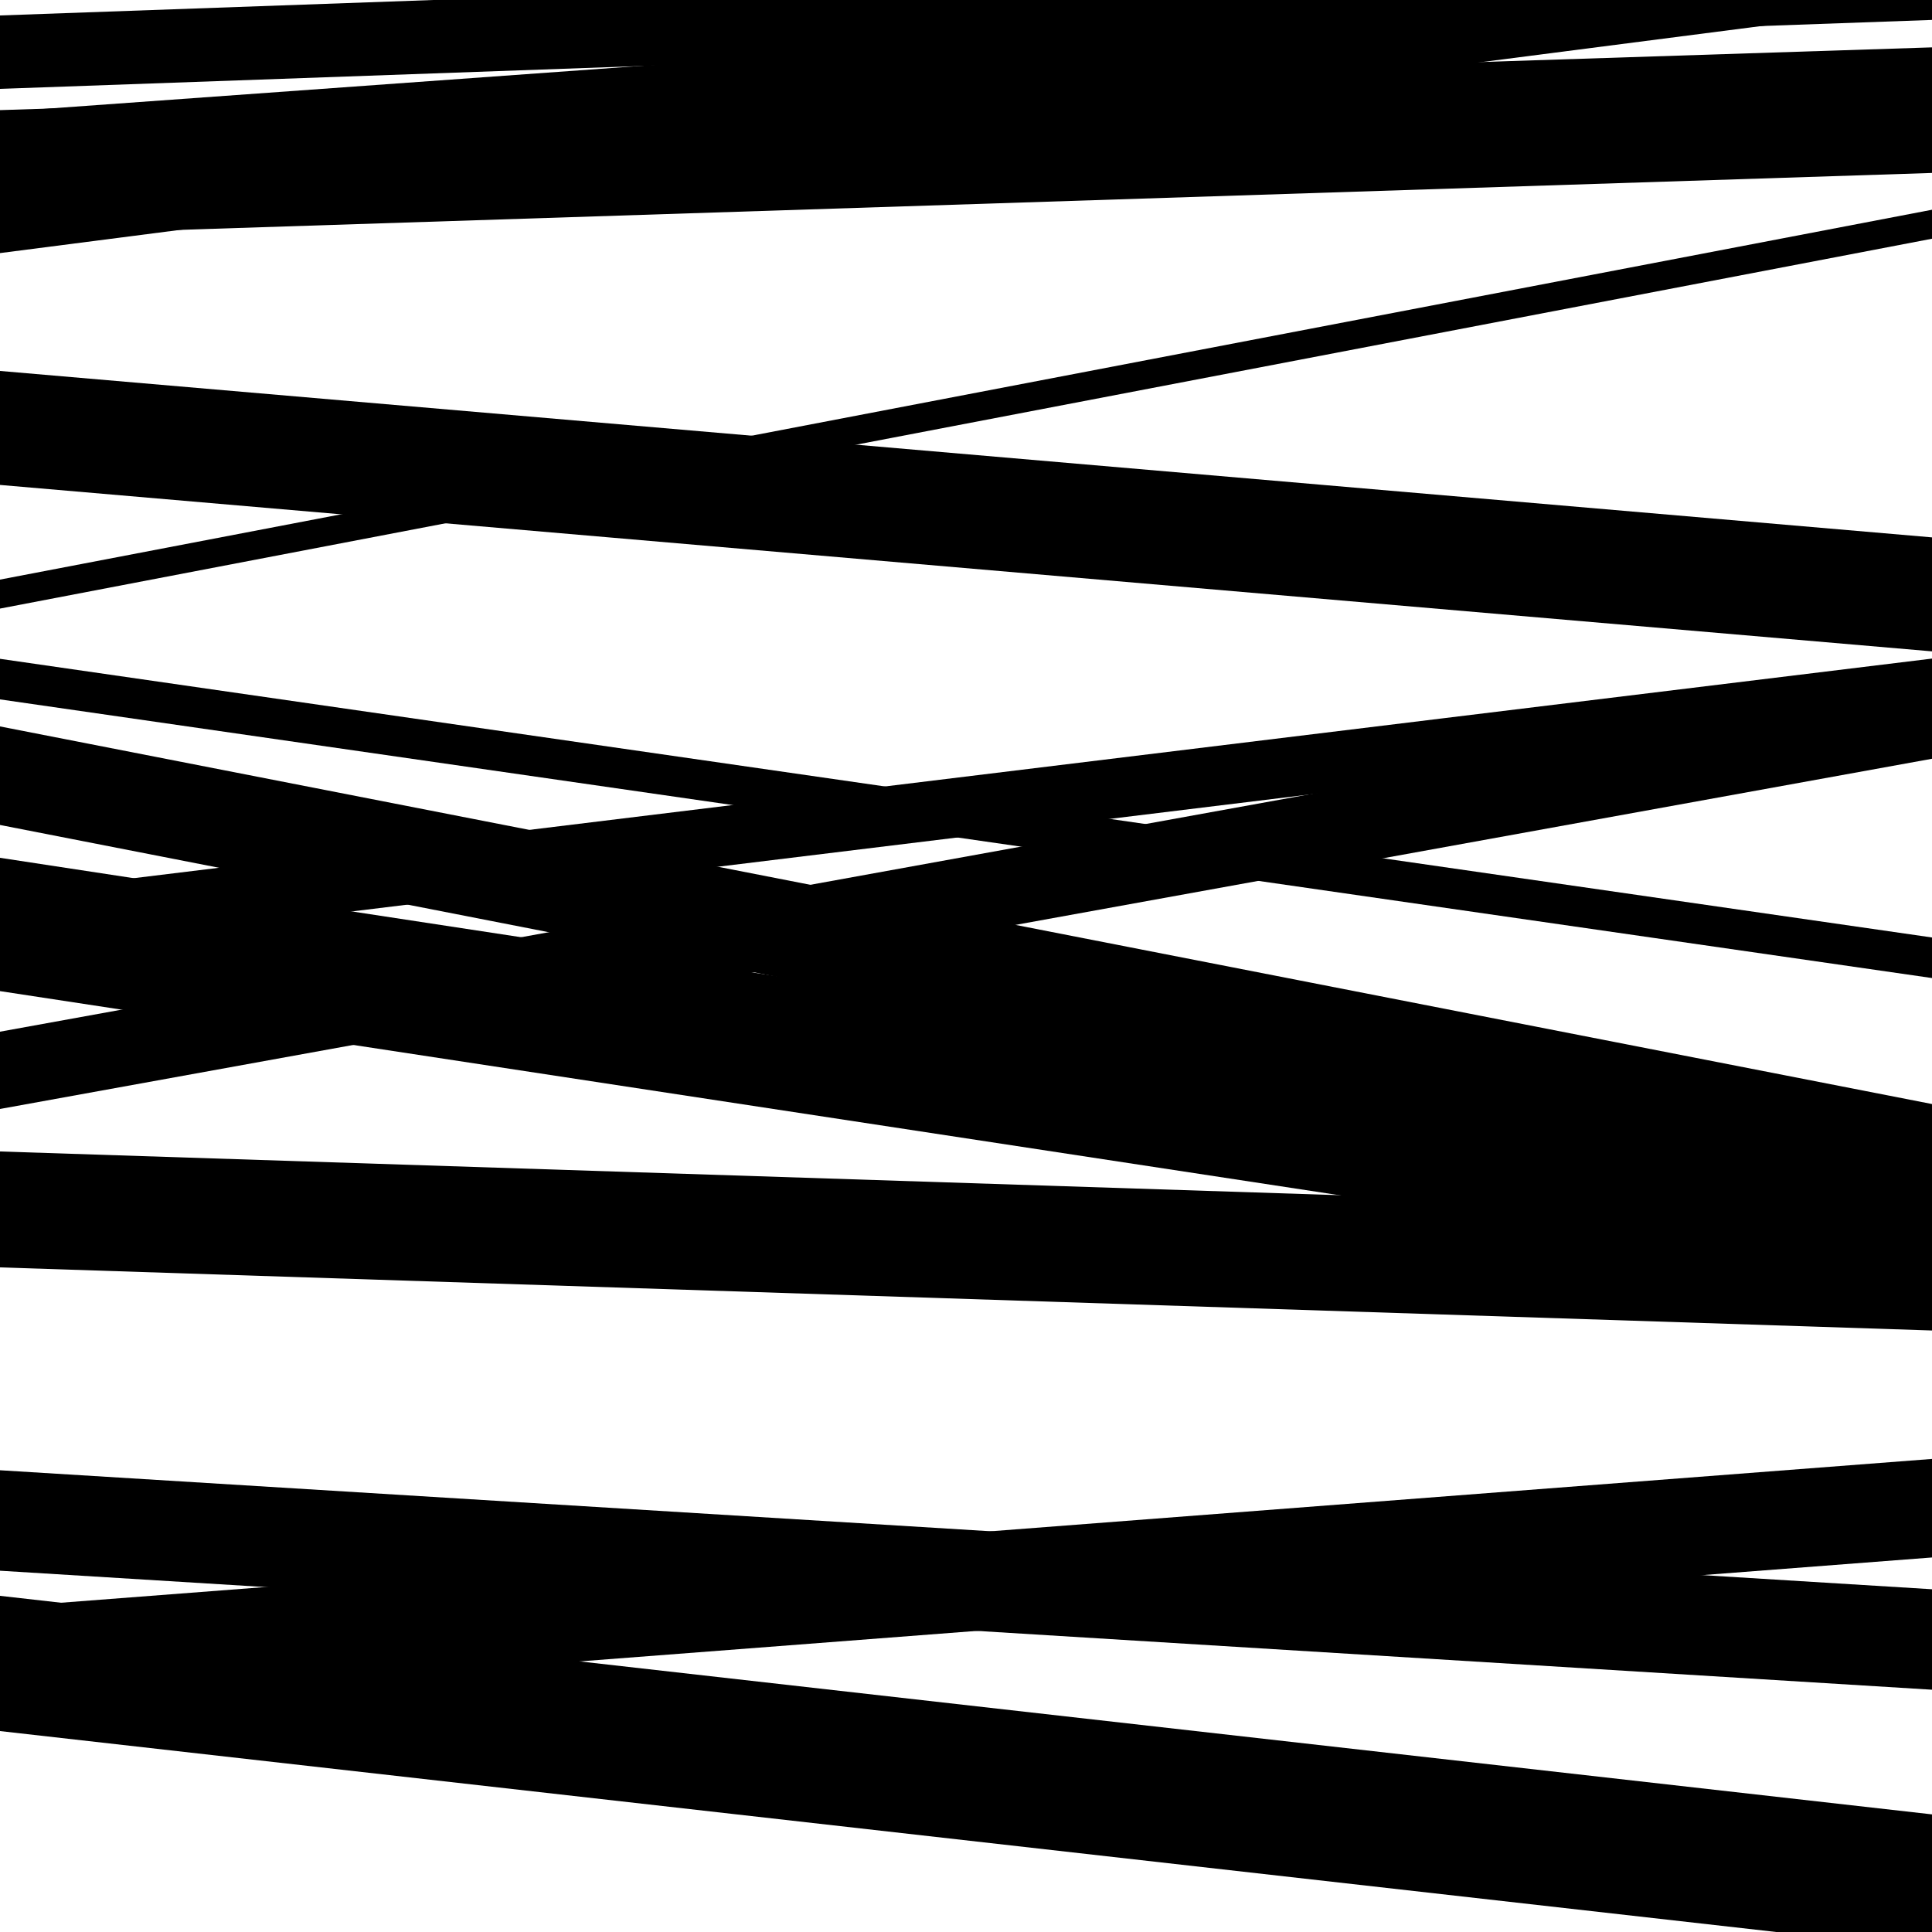
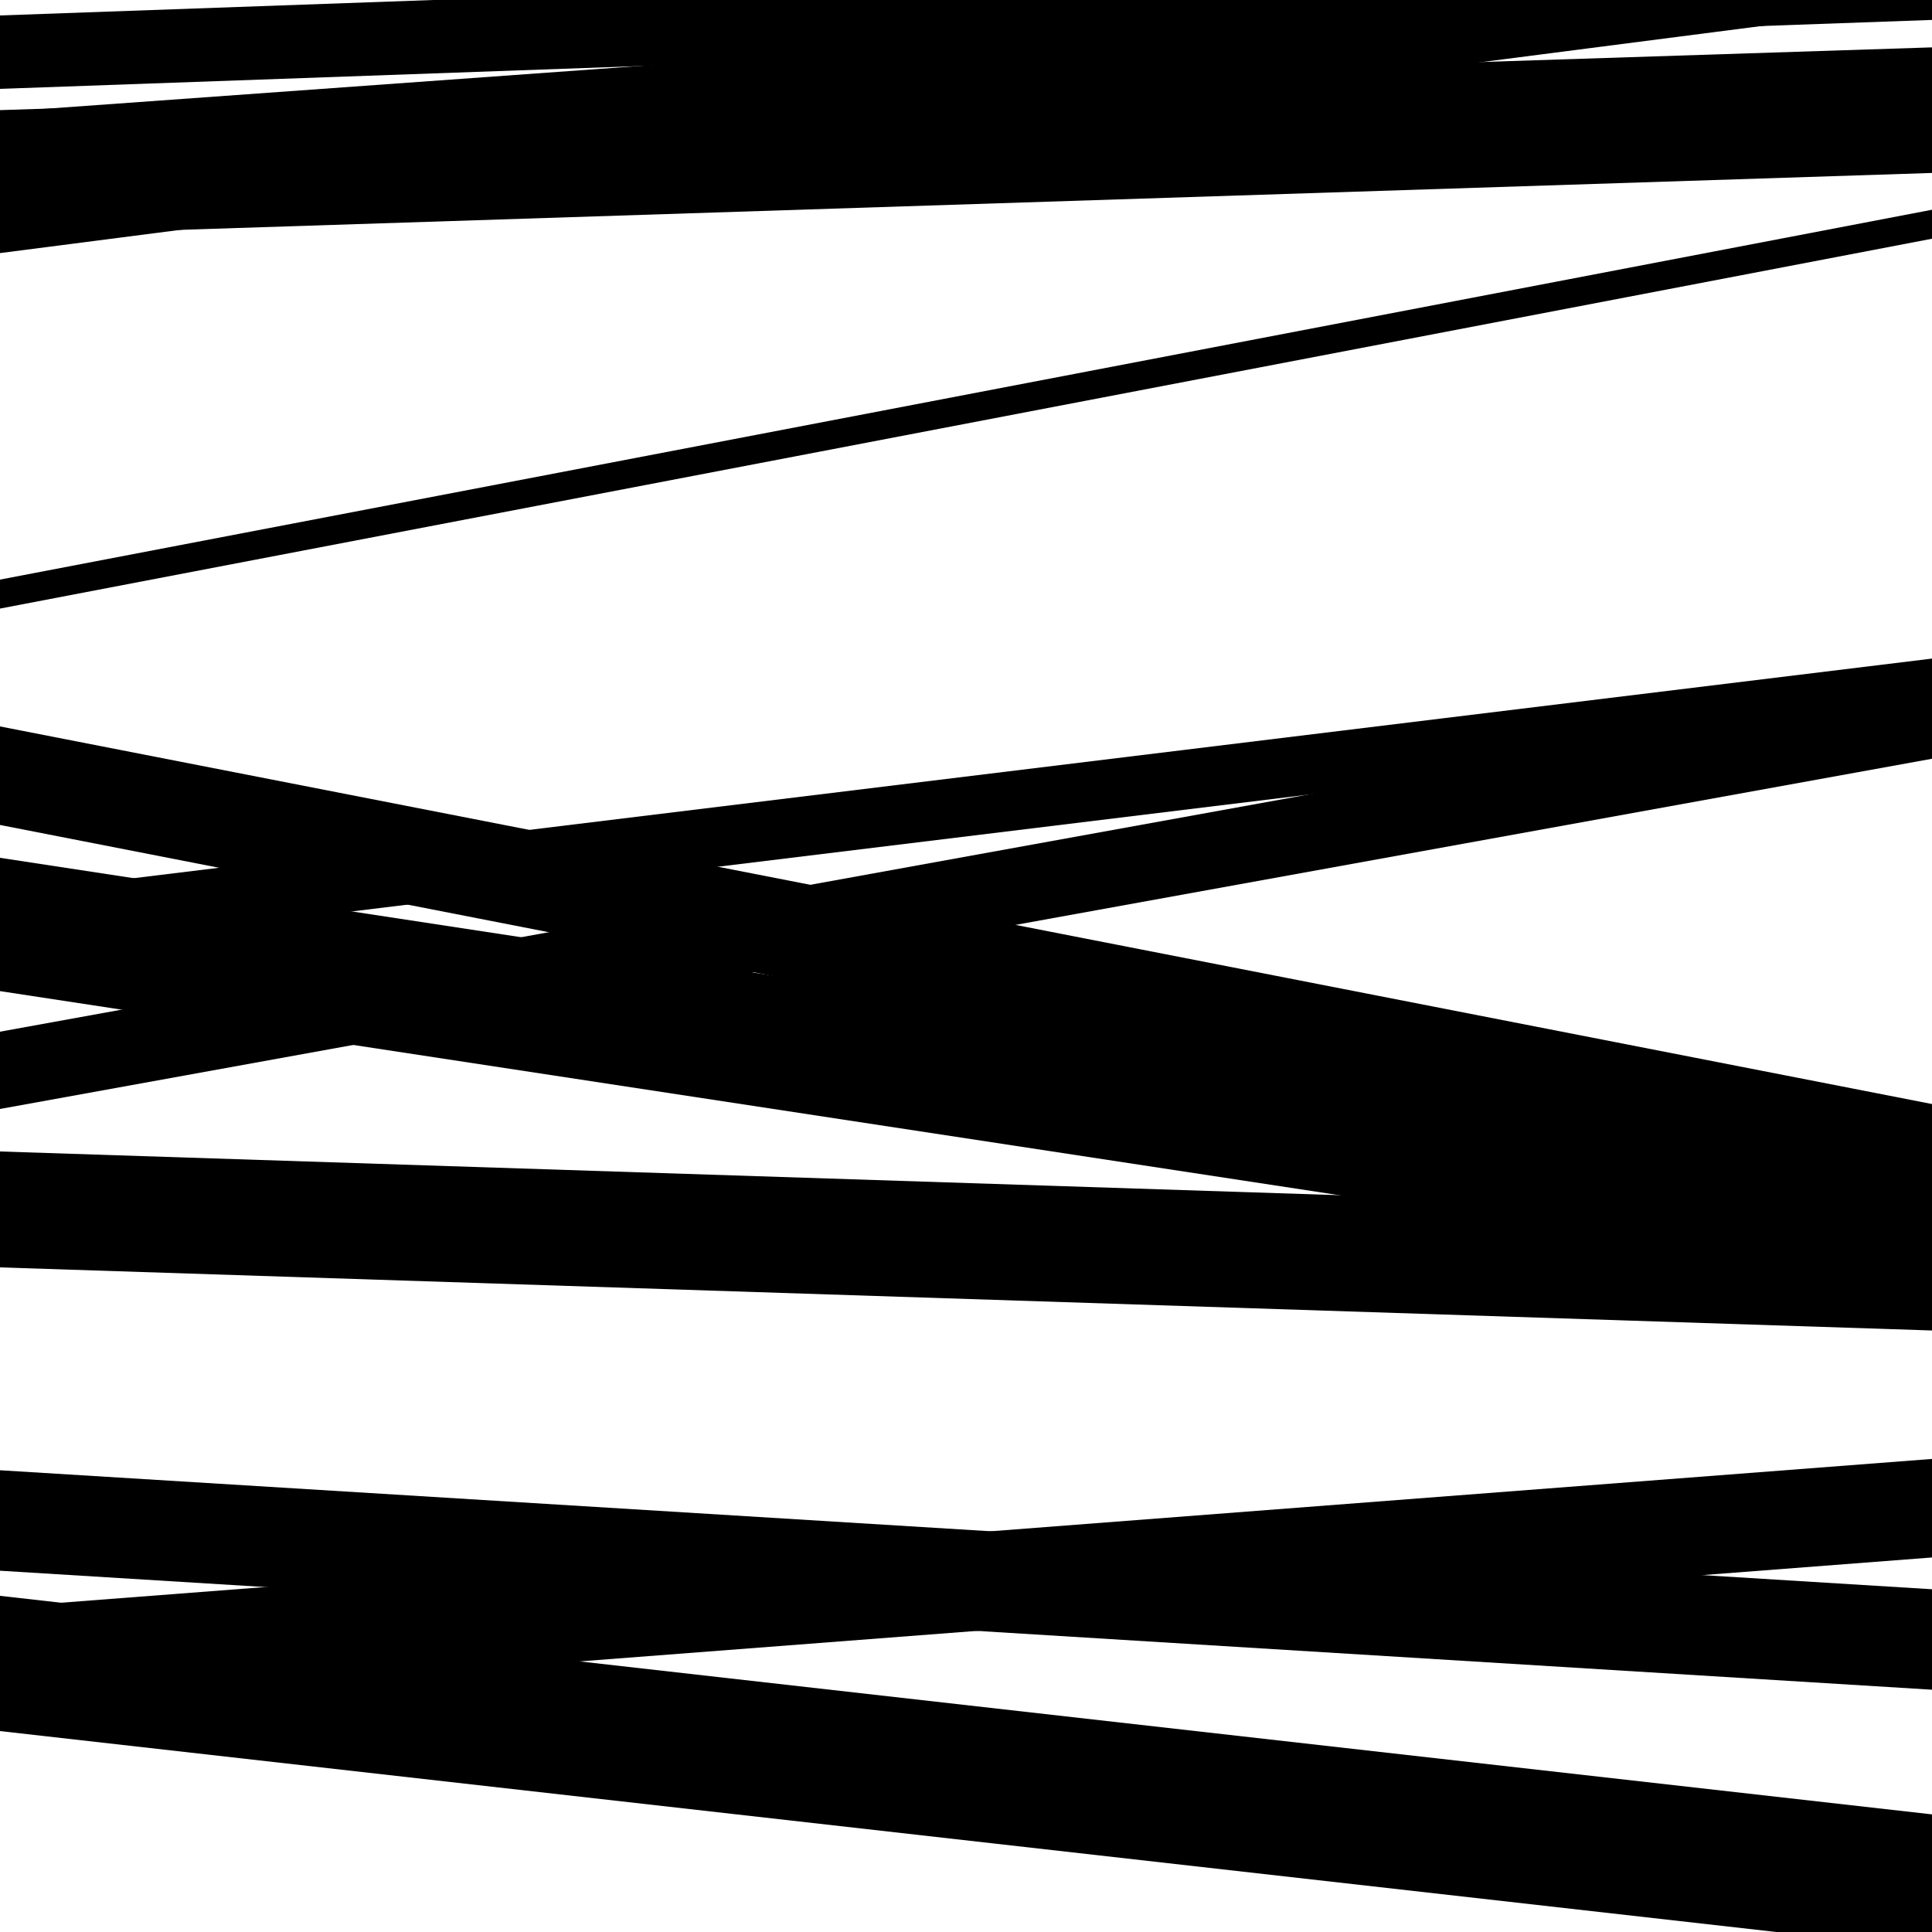
<svg xmlns="http://www.w3.org/2000/svg" viewBox="0 0 1000 1000" height="1000" width="1000">
  <rect x="0" y="0" width="1000" height="1000" fill="#ffffff" />
  <path opacity="0.8" d="M 0 46 L 1000 10.318 L 1000 -27.682 L 0 8 Z" fill="hsl(65, 15%, 50%)" />
-   <path opacity="0.8" d="M 0 251 L 1000 337.145 L 1000 278.145 L 0 192 Z" fill="hsl(70, 25%, 70%)" />
  <path opacity="0.8" d="M 0 513 L 1000 665.387 L 1000 596.387 L 0 444 Z" fill="hsl(75, 30%, 90%)" />
  <path opacity="0.8" d="M 0 813 L 1000 874.594 L 1000 822.594 L 0 761 Z" fill="hsl(60, 10%, 30%)" />
  <path opacity="0.8" d="M 0 122 L 1000 89.519 L 1000 24.519 L 0 57 Z" fill="hsl(65, 15%, 50%)" />
-   <path opacity="0.8" d="M 0 362 L 1000 506.237 L 1000 485.237 L 0 341 Z" fill="hsl(70, 25%, 70%)" />
  <path opacity="0.8" d="M 0 574 L 1000 392.731 L 1000 352.731 L 0 534 Z" fill="hsl(75, 30%, 90%)" />
  <path opacity="0.8" d="M 0 896 L 1000 1009.119 L 1000 939.119 L 0 826 Z" fill="hsl(60, 10%, 30%)" />
  <path opacity="0.8" d="M 0 131 L 1000 2.087 L 1000 -45.913 L 0 83 Z" fill="hsl(65, 15%, 50%)" />
  <path opacity="0.8" d="M 0 427 L 1000 622.446 L 1000 571.446 L 0 376 Z" fill="hsl(70, 25%, 70%)" />
  <path opacity="0.8" d="M 0 656 L 1000 688.654 L 1000 628.654 L 0 596 Z" fill="hsl(75, 30%, 90%)" />
  <path opacity="0.8" d="M 0 883 L 1000 806.142 L 1000 755.142 L 0 832 Z" fill="hsl(60, 10%, 30%)" />
  <path opacity="0.8" d="M 0 76 L 1000 3.987 L 1000 -14.013 L 0 58 Z" fill="hsl(65, 15%, 50%)" />
  <path opacity="0.8" d="M 0 315 L 1000 123.563 L 1000 108.563 L 0 300 Z" fill="hsl(70, 25%, 70%)" />
  <path opacity="0.8" d="M 0 494 L 1000 371.883 L 1000 340.883 L 0 463 Z" fill="hsl(75, 30%, 90%)" />
</svg>